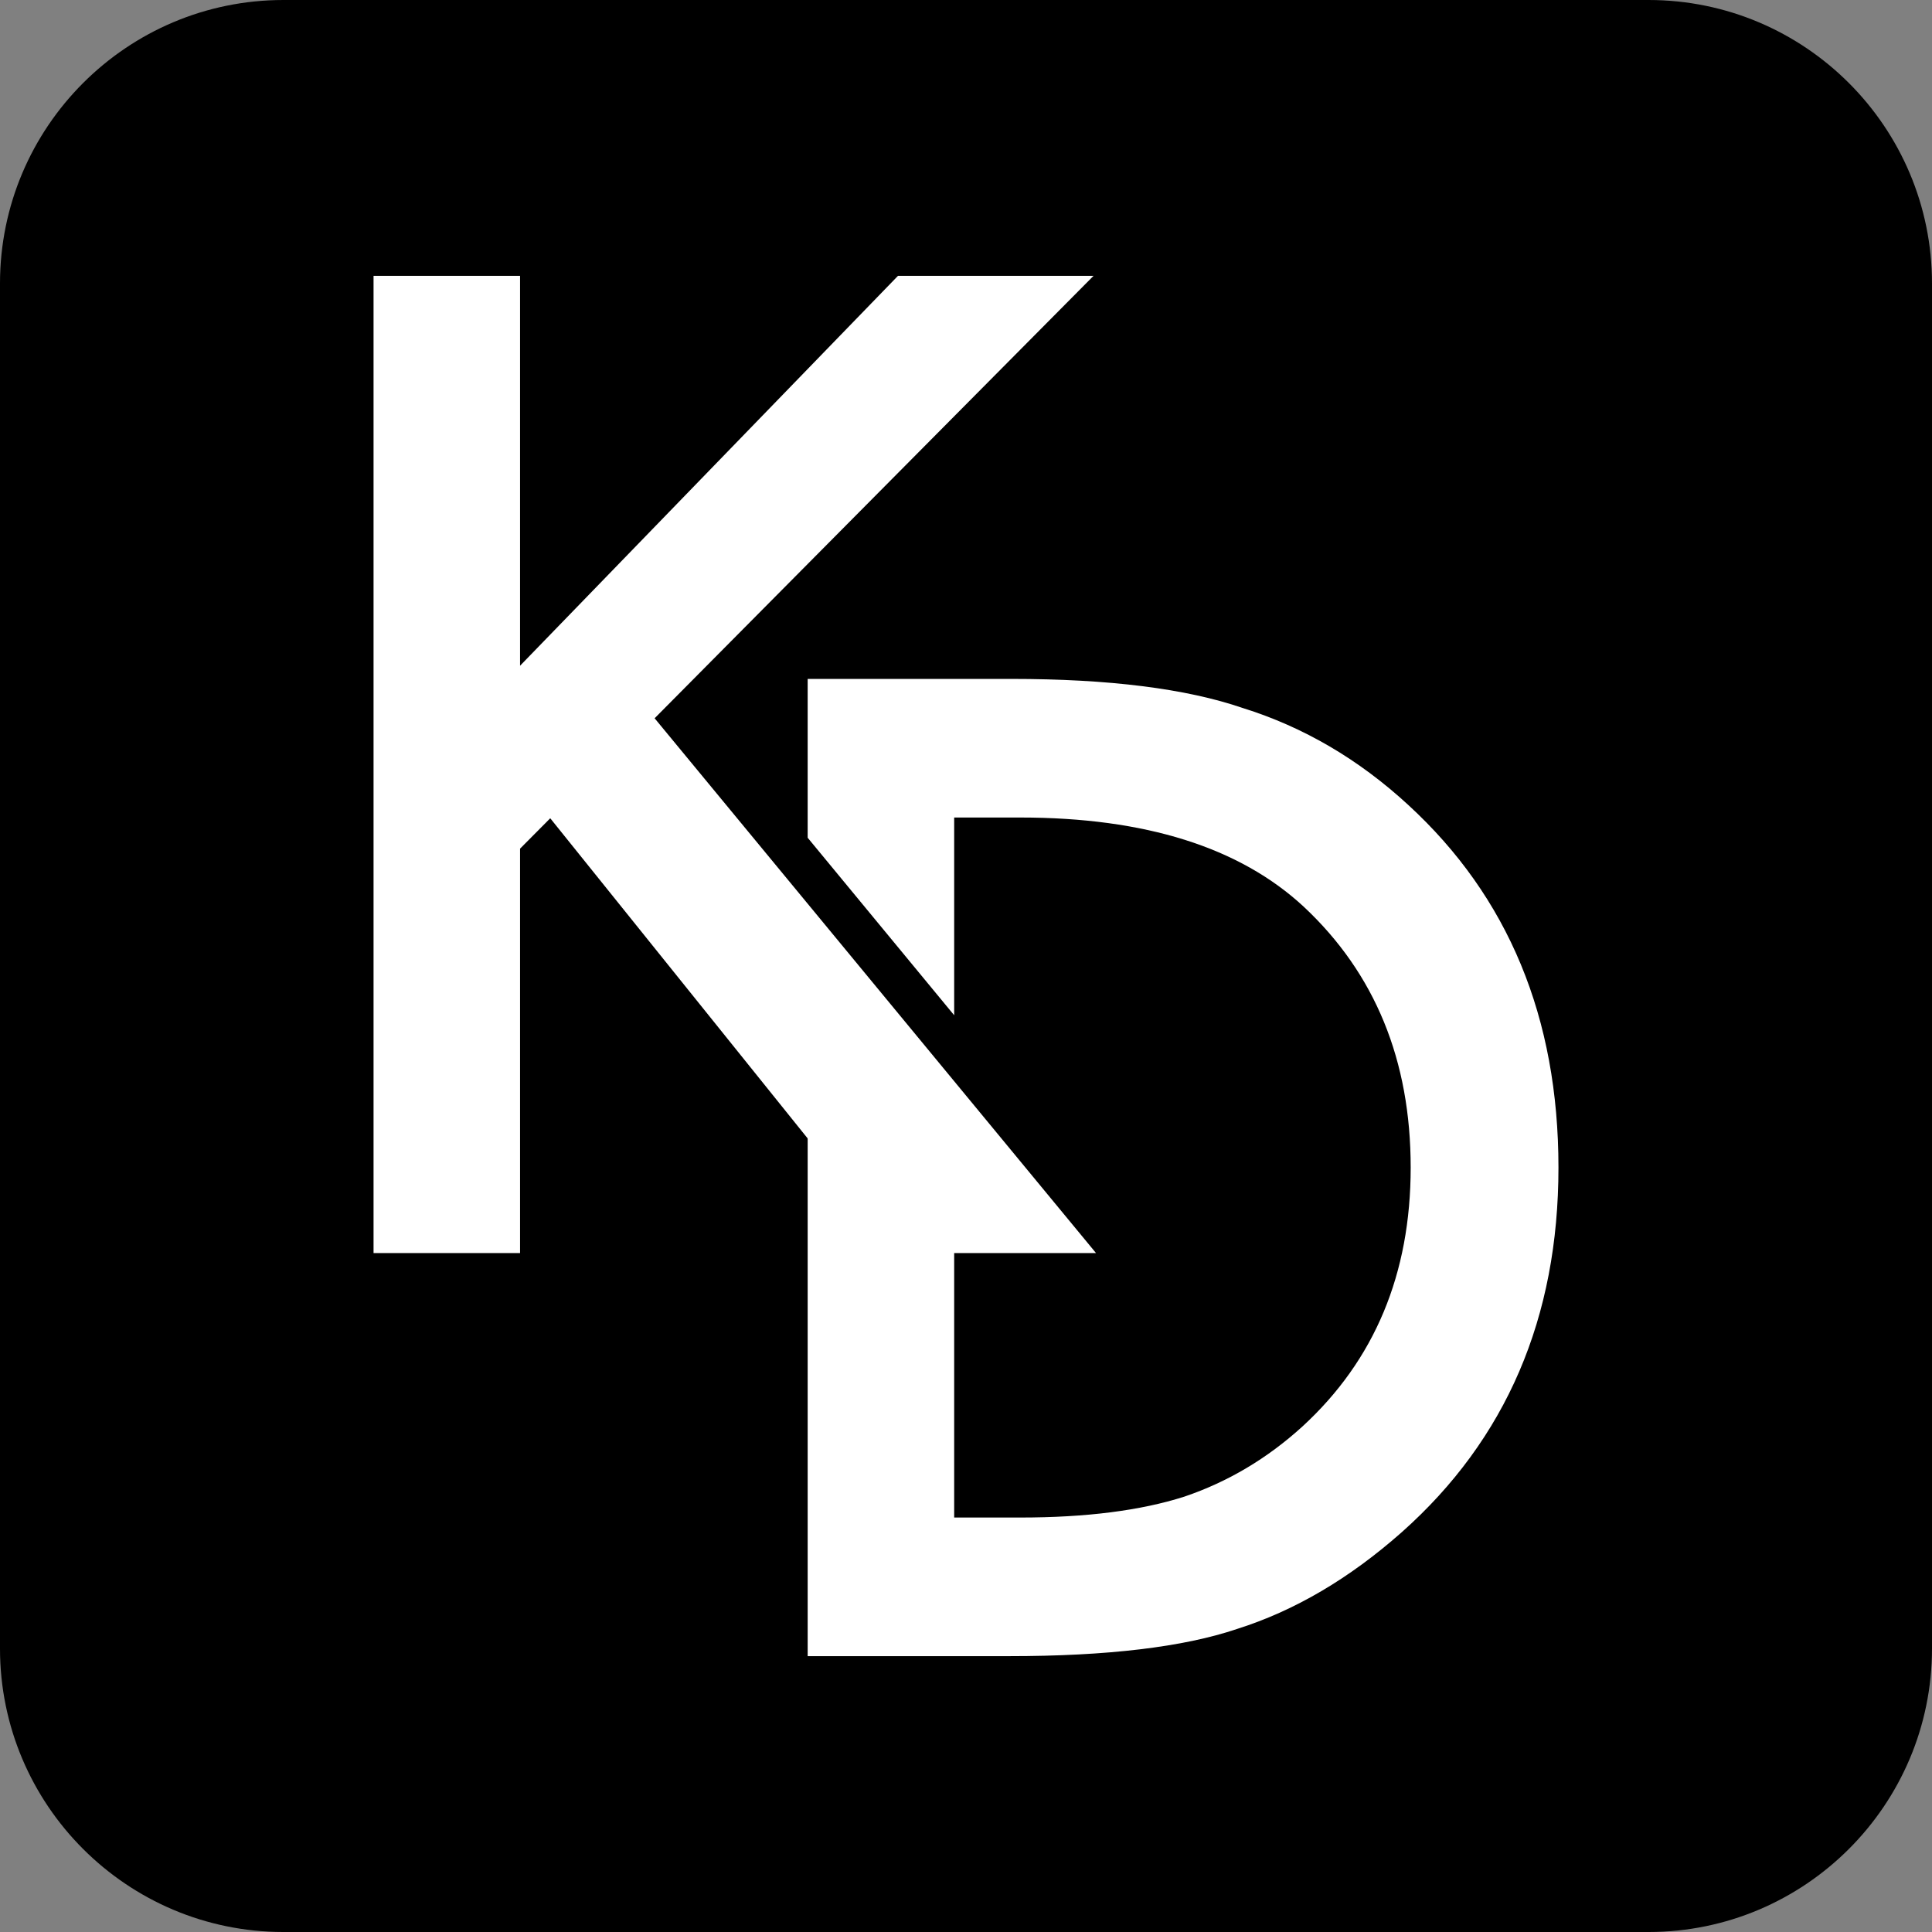
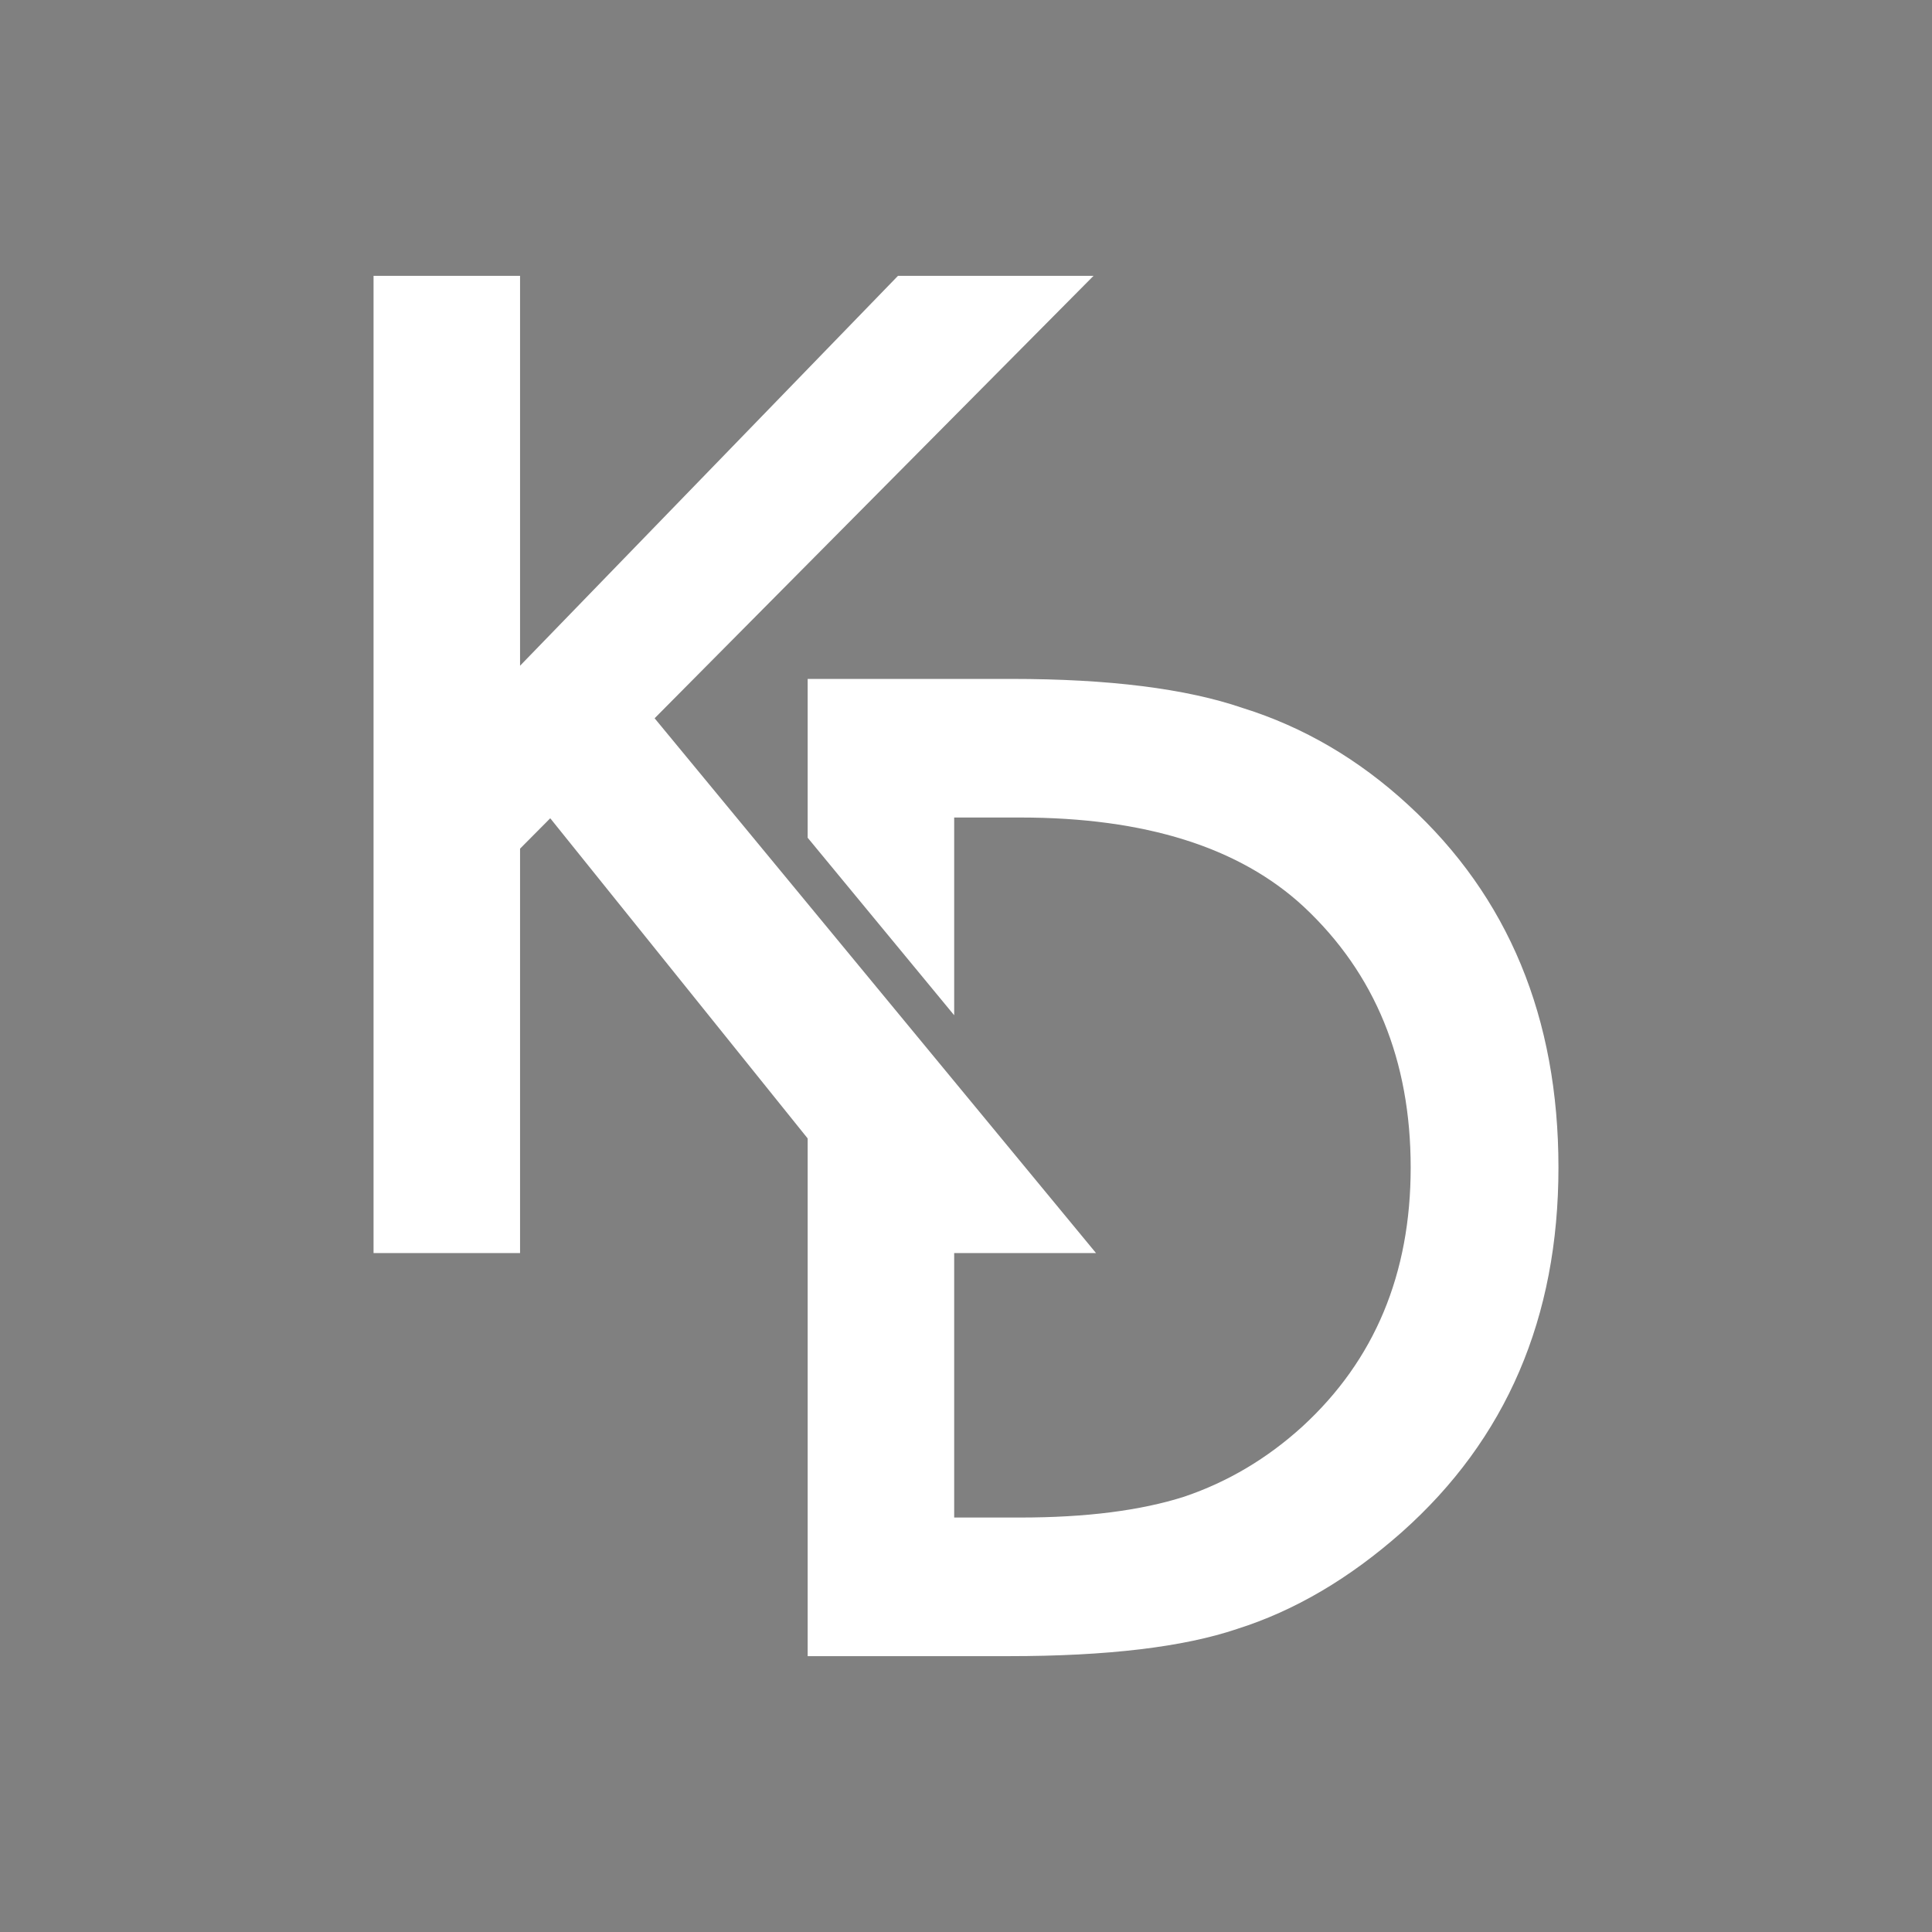
<svg xmlns="http://www.w3.org/2000/svg" width="100%" height="100%" viewBox="0 0 1080 1080" version="1.1" xml:space="preserve" style="fill-rule:evenodd;clip-rule:evenodd;stroke-linejoin:round;stroke-miterlimit:2;">
  <rect x="0" y="0" width="1080" height="1080" fill="#808080" stroke="none" />
  <g>
-     <path d="M1080,158.459l0,763.082c0,87.456 -71.003,158.459 -158.459,158.459l-763.082,0c-87.456,0 -158.459,-71.003 -158.459,-158.459l0,-763.082c0,-87.456 71.003,-158.459 158.459,-158.459l763.082,0c87.456,0 158.459,71.003 158.459,158.459Z" />
    <g>
      <path d="M451.489,468.301l-0,-88.785l113.887,0c54.601,0 97.718,5.425 129.354,16.275c33.979,10.615 64.794,28.659 92.445,54.133c56.007,51.42 84.01,118.998 84.01,202.732c-0,83.971 -29.175,151.902 -87.525,203.794c-29.292,25.946 -59.99,43.99 -92.094,54.132c-29.995,10.143 -72.527,15.214 -127.596,15.214l-112.481,0l-0,-327.583l81.9,101.86l0,148.239l36.908,0c36.791,0 67.372,-3.892 91.743,-11.675c24.371,-8.256 46.398,-21.347 66.083,-39.273c40.306,-37.032 60.458,-85.268 60.458,-144.708c0,-59.911 -19.918,-108.501 -59.755,-145.769c-35.854,-33.258 -88.697,-49.887 -158.529,-49.887l-36.908,0l0,110.531l-81.9,-99.23Z" style="fill:#fff;fill-rule:nonzero;" />
      <path d="M290.716,372.15l211.254,-217.946l109.317,-0l-245.35,247.312l246.756,298.968l-109.669,-0l-195.436,-243.067l-16.872,16.983l-0,226.084l-81.901,-0l0,-546.28l81.901,-0l-0,217.946Z" style="fill:#fff;fill-rule:nonzero;" />
    </g>
  </g>
</svg>